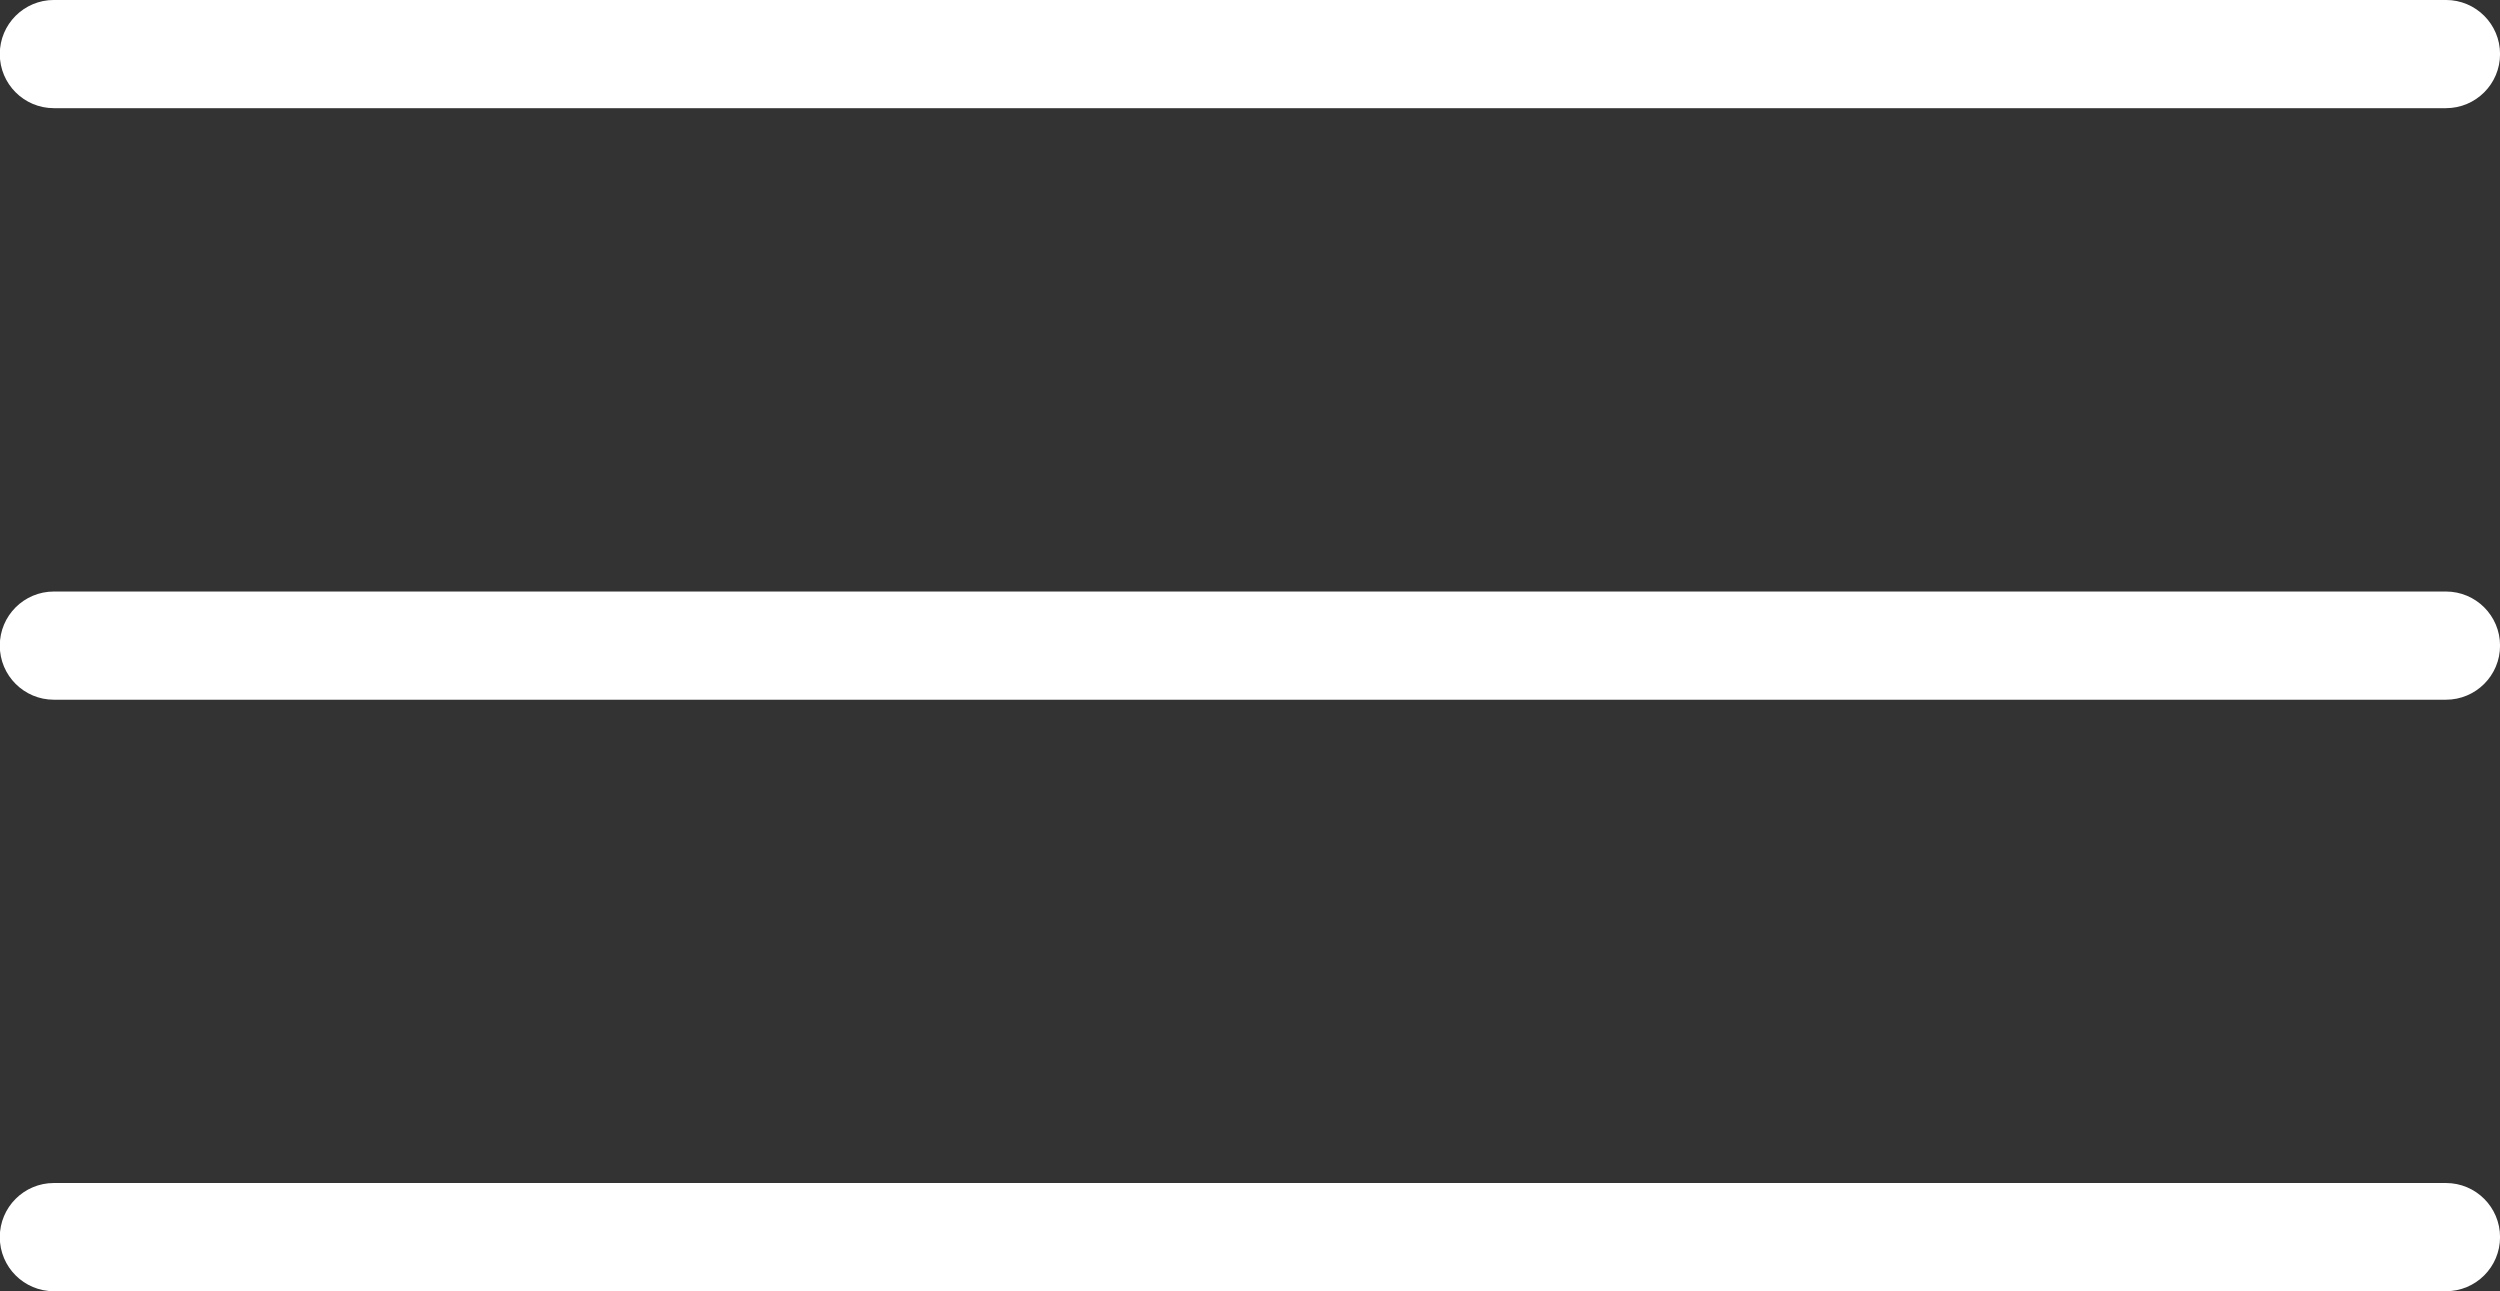
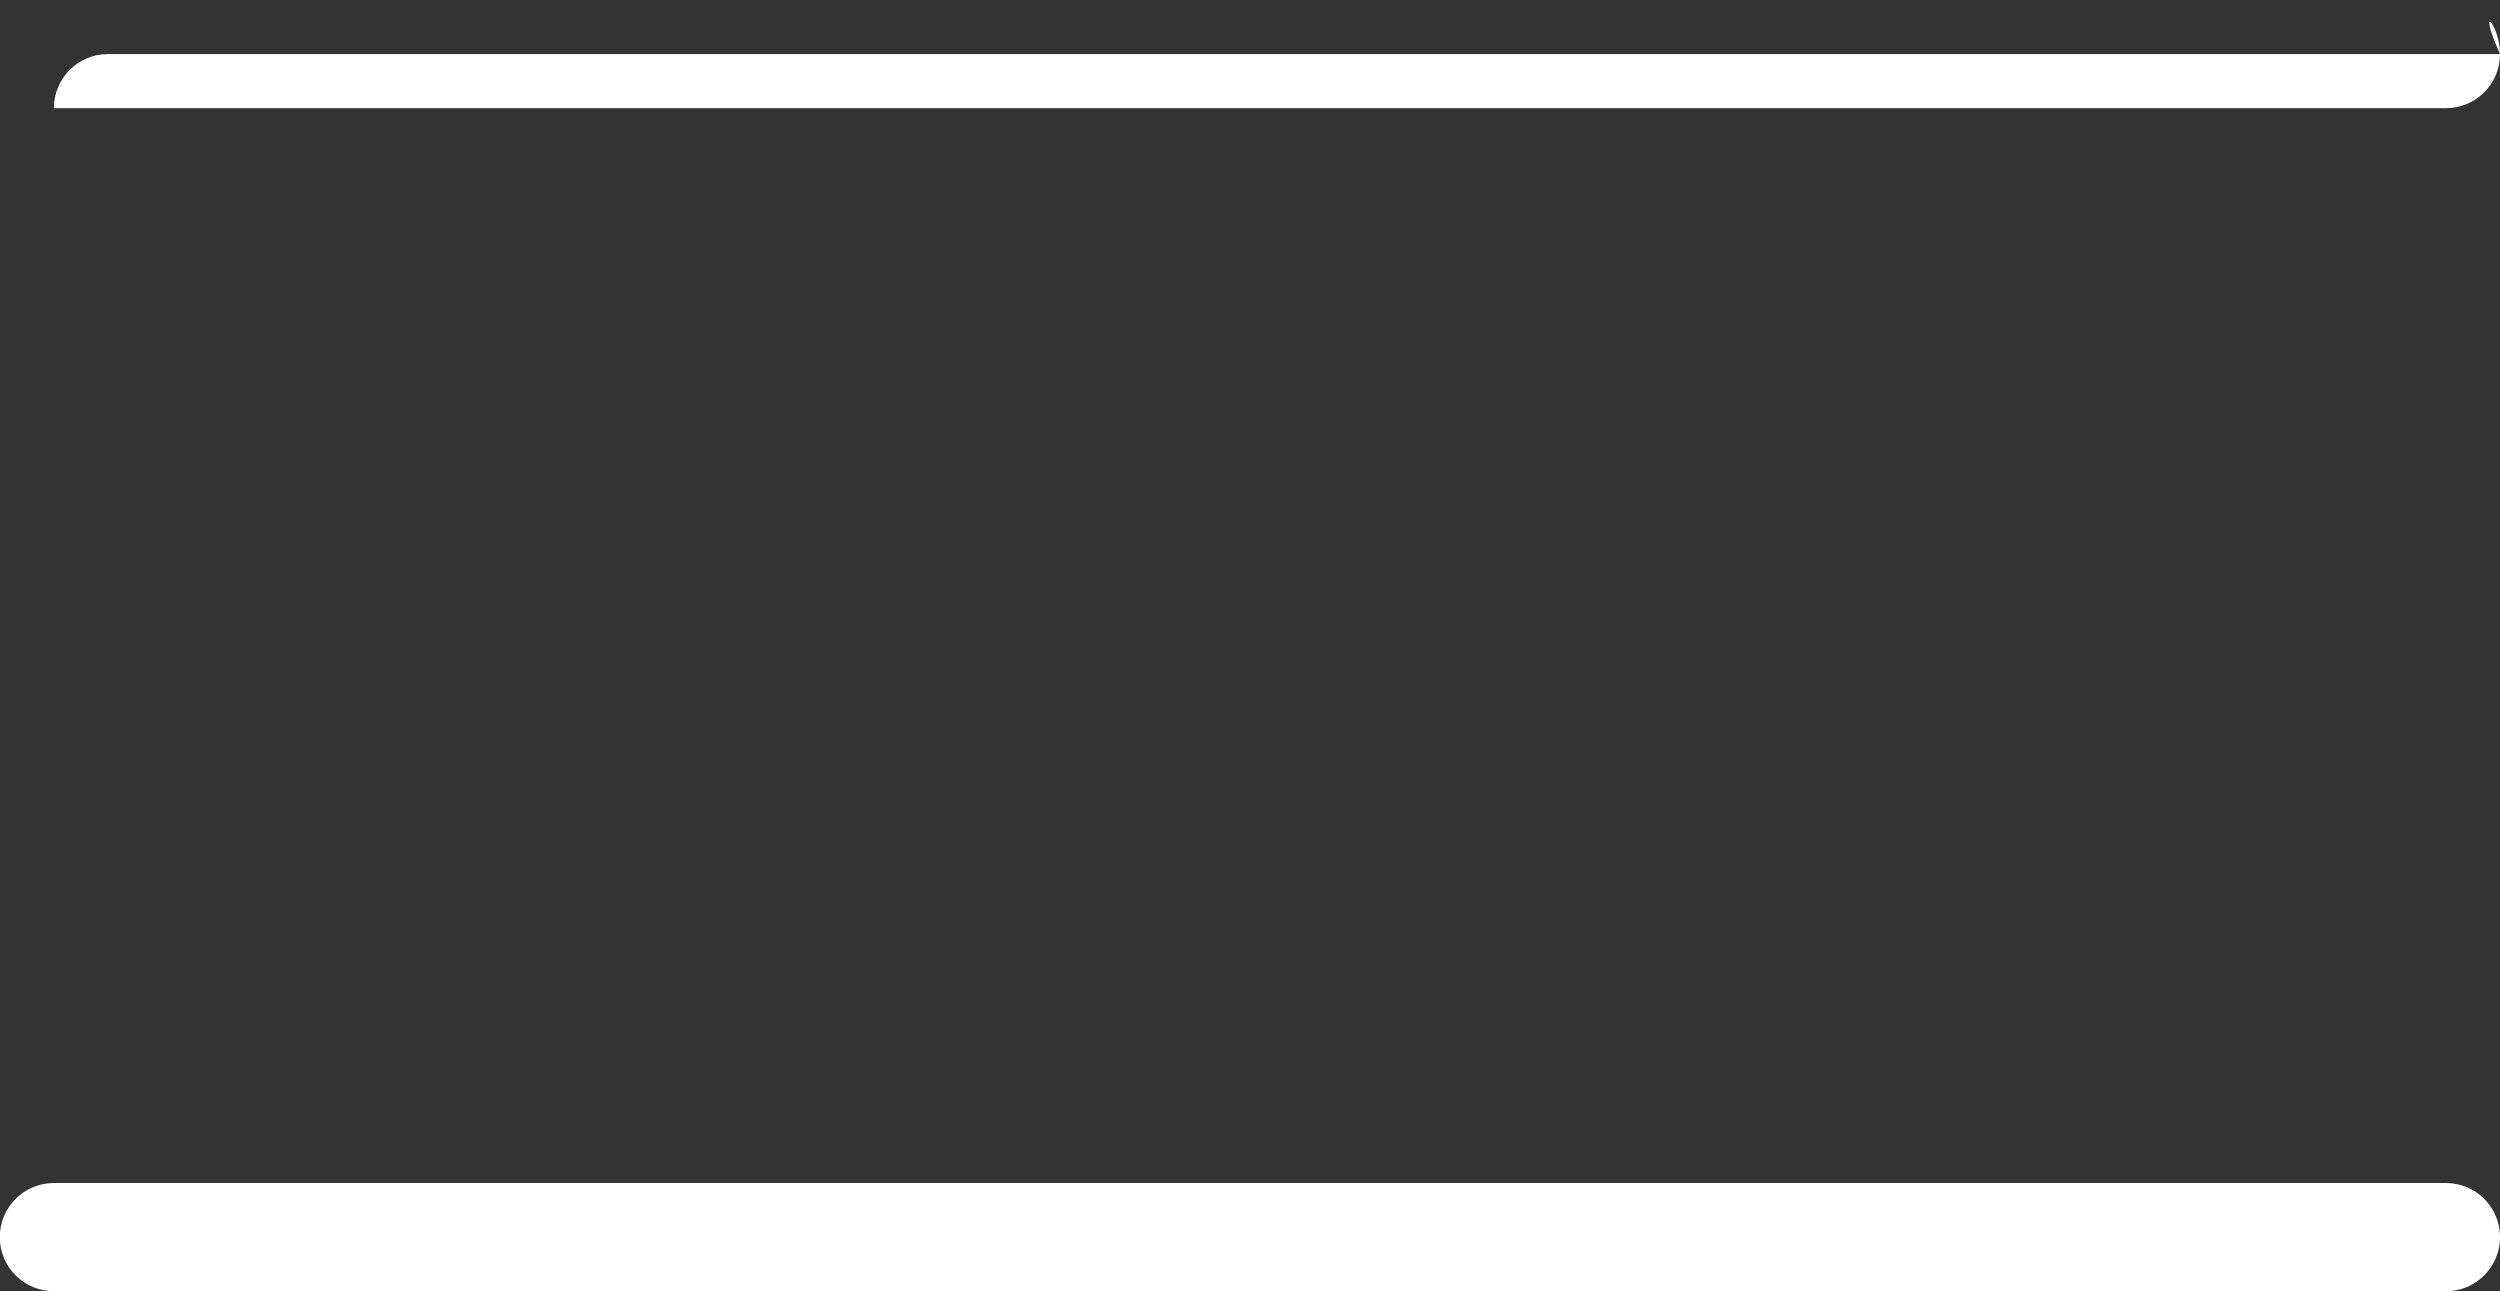
<svg xmlns="http://www.w3.org/2000/svg" fill="#ffffff" height="152" preserveAspectRatio="xMidYMid meet" version="1" viewBox="150.5 222.0 294.3 152.0" width="294.3" zoomAndPan="magnify">
  <rect x="150.5" y="222.0" width="294.3" height="152.0" fill="#333333" stroke="none" />
  <g id="change1_1">
-     <path d="M444.806,228.365c0,3.519-2.851,6.369-6.368,6.369H156.842c-3.518,0-6.367-2.851-6.367-6.369l0,0 c0-3.52,2.85-6.368,6.367-6.368h281.596C441.955,221.997,444.806,224.846,444.806,228.365L444.806,228.365z" />
+     <path d="M444.806,228.365c0,3.519-2.851,6.369-6.368,6.369H156.842l0,0 c0-3.52,2.85-6.368,6.367-6.368h281.596C441.955,221.997,444.806,224.846,444.806,228.365L444.806,228.365z" />
  </g>
  <g id="change1_2">
-     <path d="M444.806,298.002c0,3.52-2.851,6.369-6.368,6.369H156.842c-3.518,0-6.367-2.85-6.367-6.369l0,0 c0-3.519,2.85-6.368,6.367-6.368h281.596C441.955,291.634,444.806,294.483,444.806,298.002L444.806,298.002z" />
-   </g>
+     </g>
  <g id="change1_3">
    <path d="M444.806,367.634c0,3.519-2.851,6.369-6.368,6.369H156.842c-3.518,0-6.367-2.851-6.367-6.369l0,0 c0-3.52,2.85-6.37,6.367-6.37h281.596C441.955,361.264,444.806,364.114,444.806,367.634L444.806,367.634z" />
  </g>
</svg>